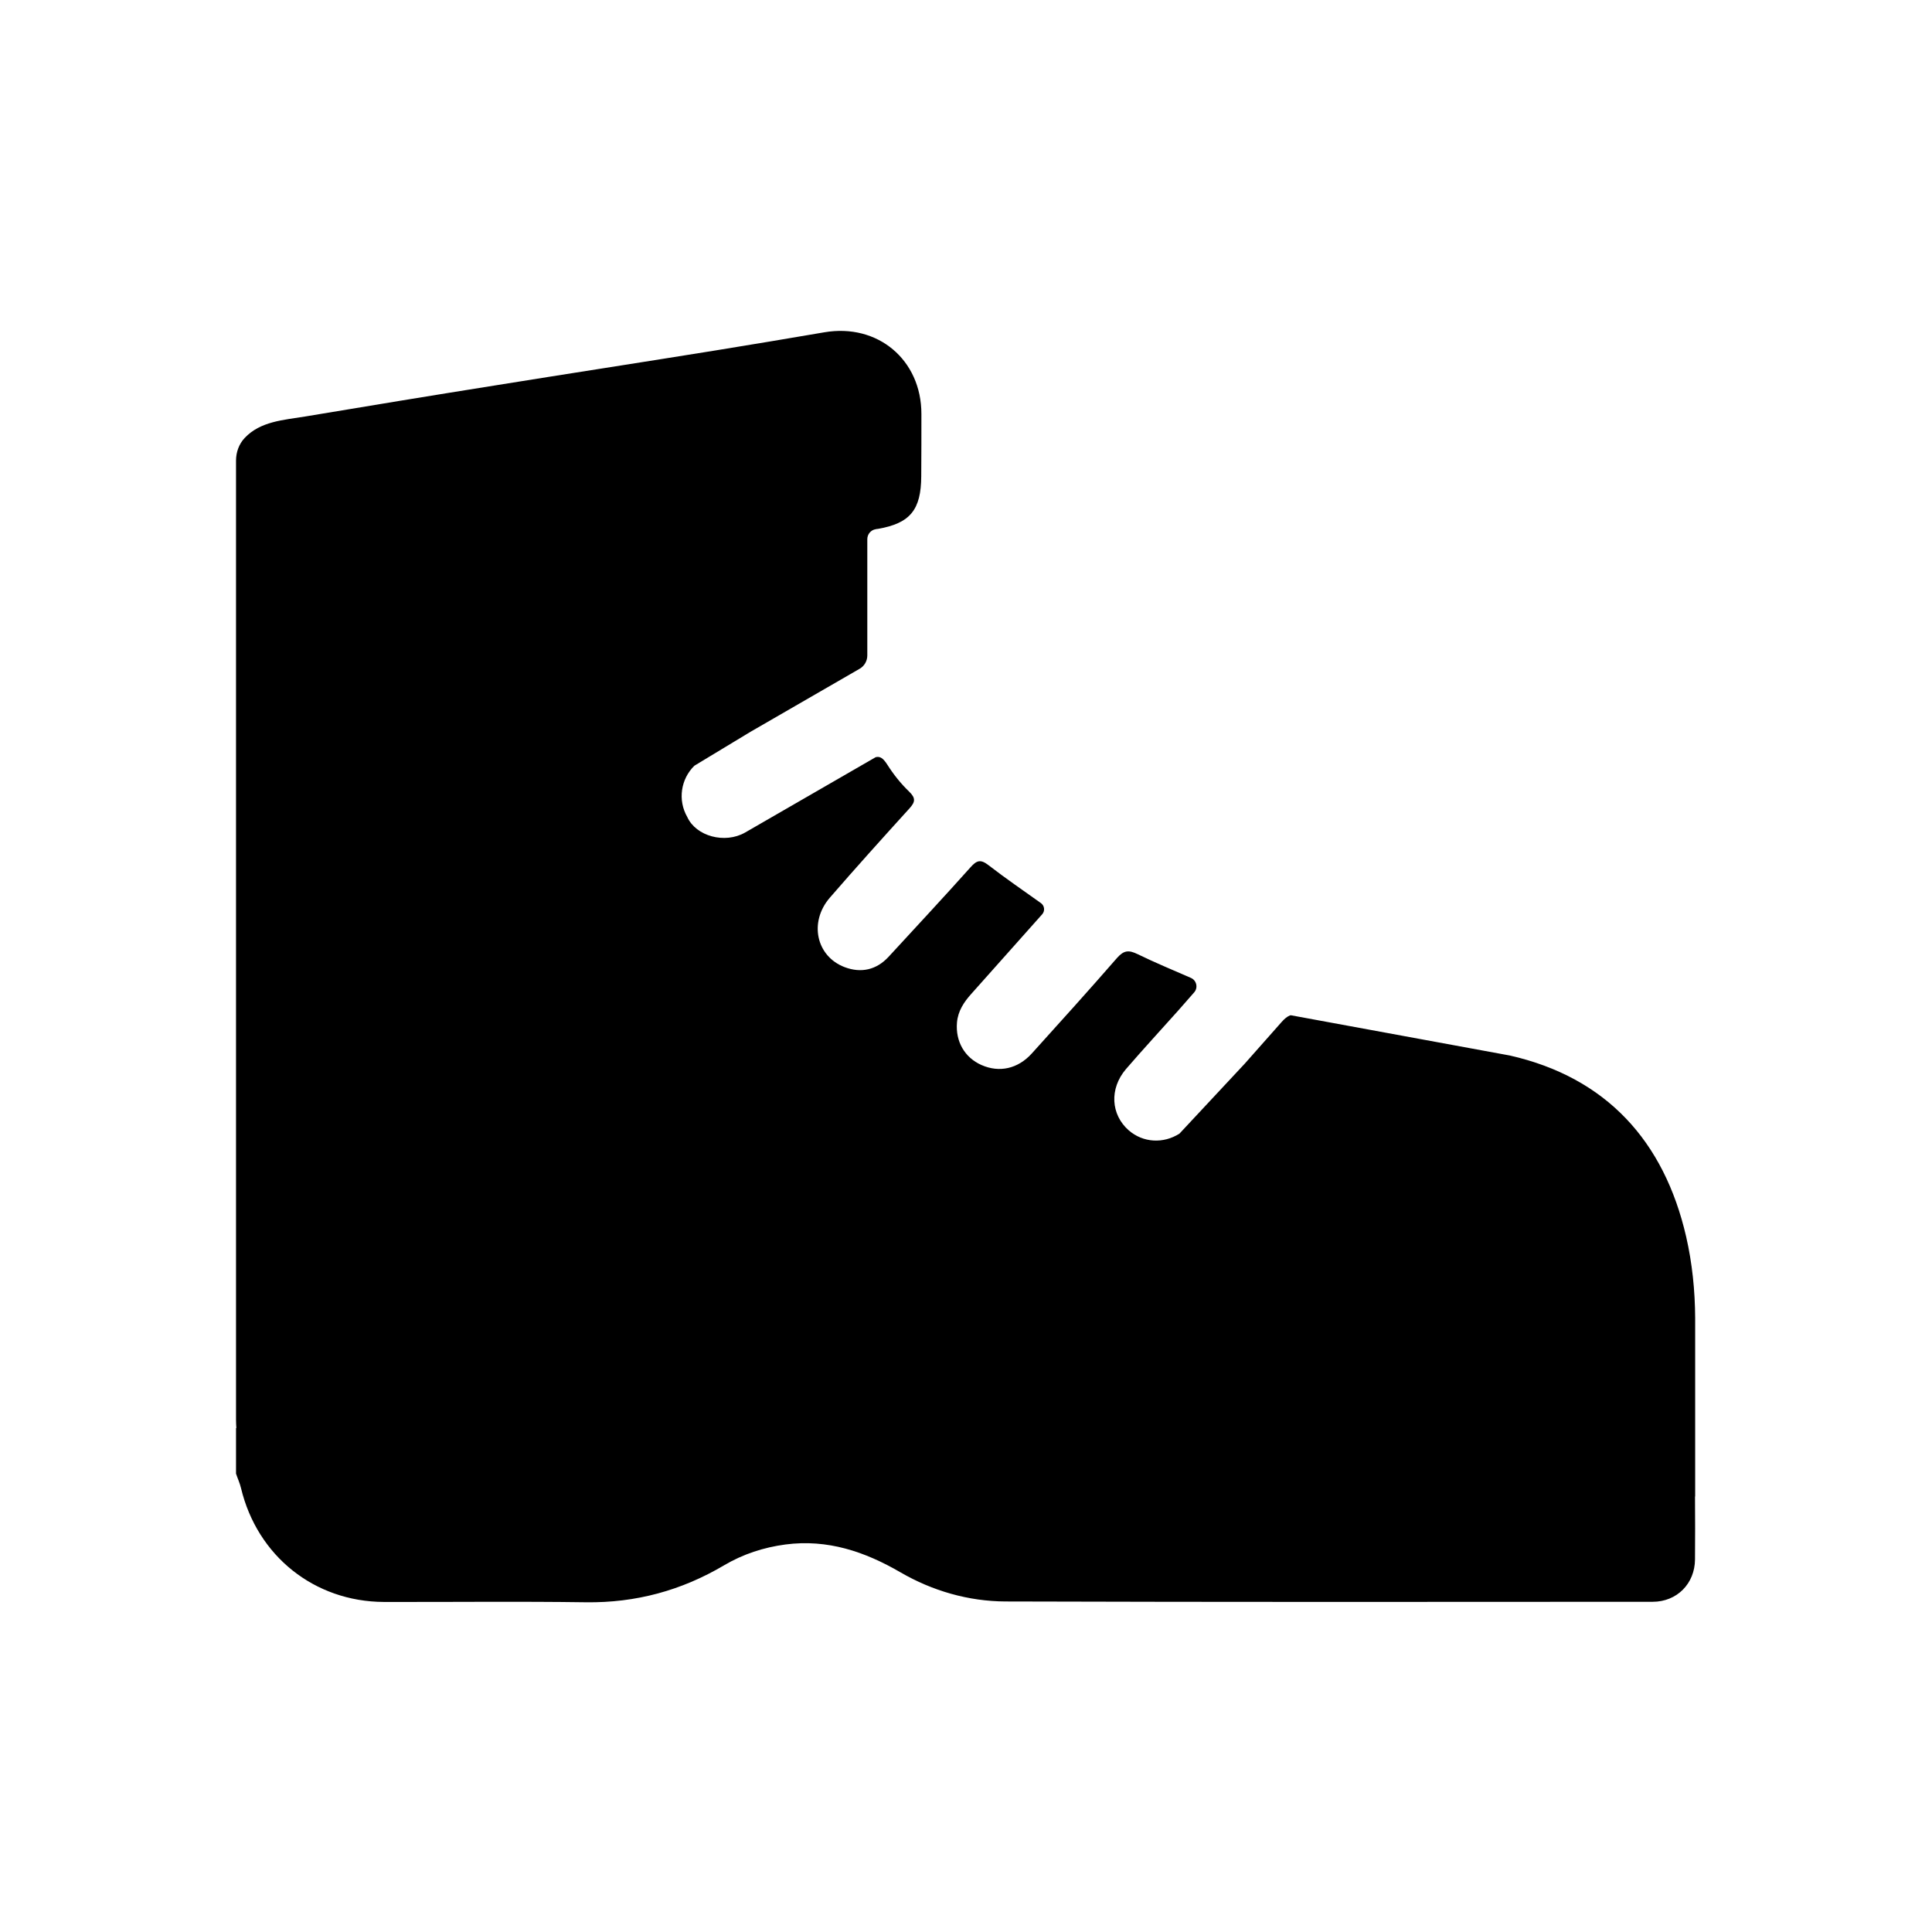
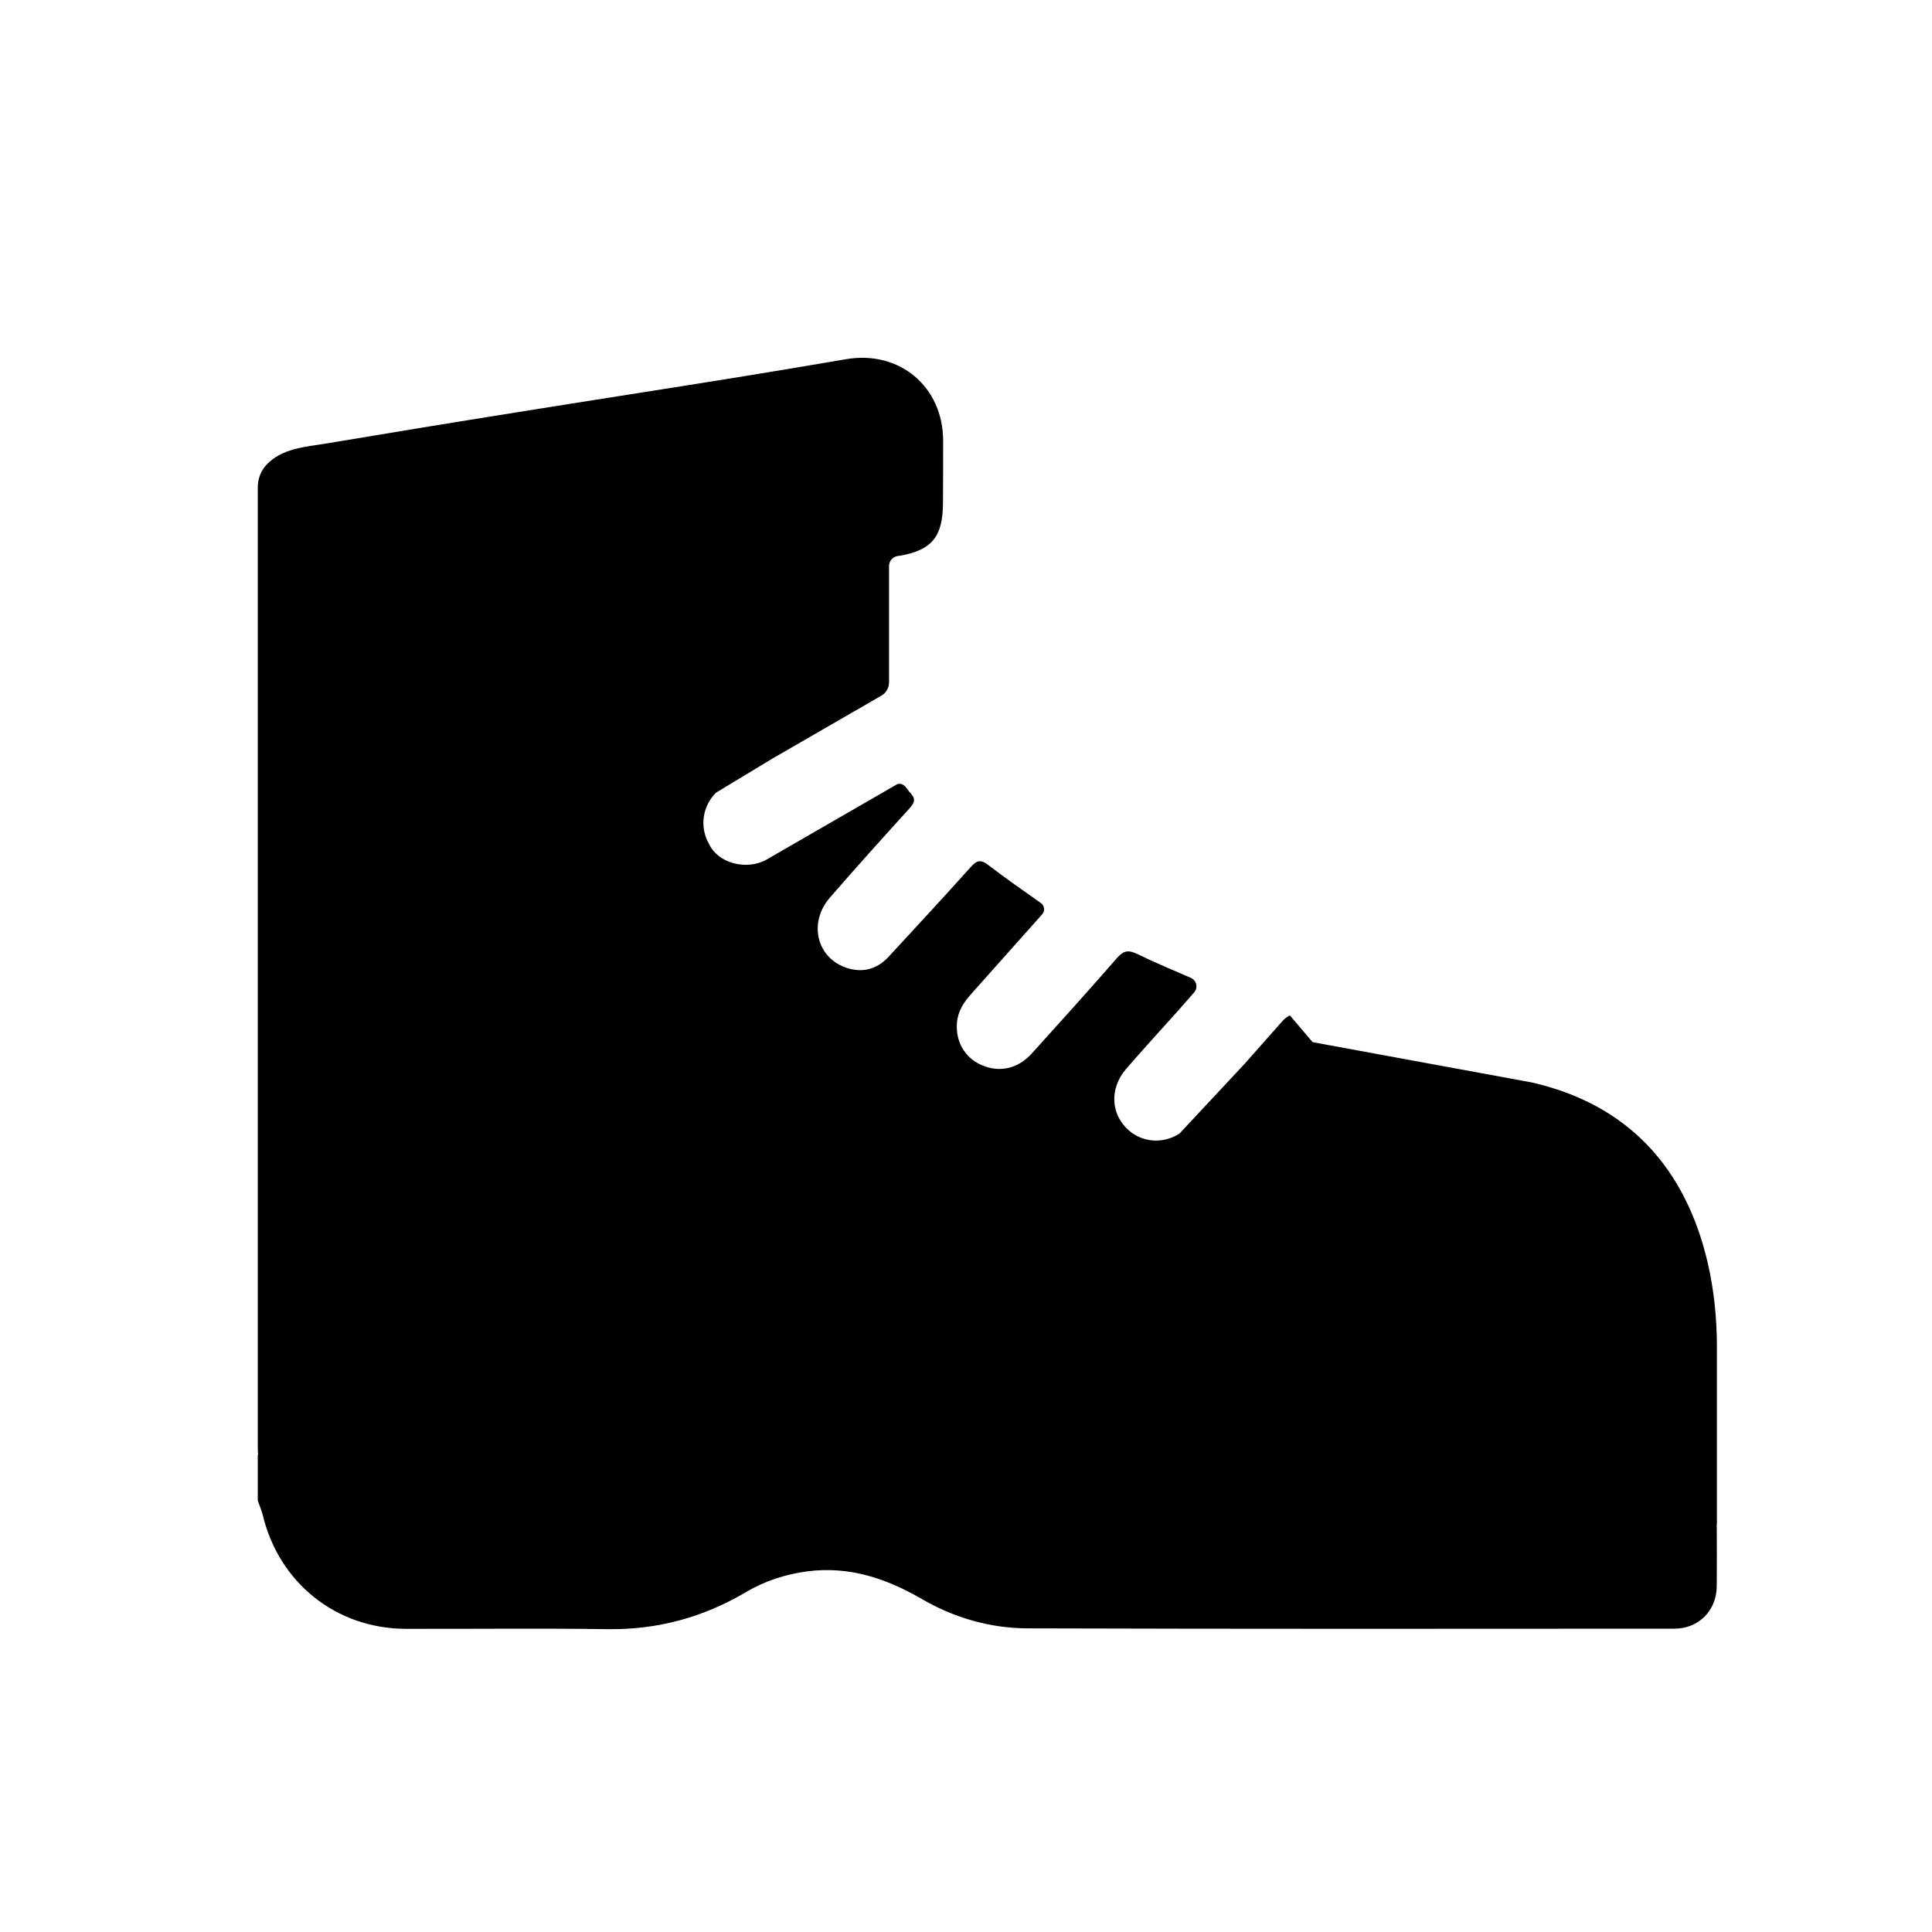
<svg xmlns="http://www.w3.org/2000/svg" height="120px" width="120px" viewBox="0 0 120 120">
  <g id="svg">
-     <path d="M80.12,63.07c-0.17,0.07-0.33,0.2-0.5,0.39c-0.77,0.87-1.54,1.74-2.31,2.61l-4.05,4.34c-1,0.64-2.26,0.57-3.15-0.2  c-1.12-0.98-1.21-2.59-0.18-3.8c1.06-1.23,2.16-2.42,3.24-3.63c0.33-0.37,0.66-0.75,1-1.14c0.26-0.29,0.15-0.75-0.2-0.9  c-1.15-0.5-2.25-0.96-3.32-1.48c-0.54-0.26-0.84-0.24-1.26,0.23c-1.74,2-3.52,3.97-5.3,5.94c-0.87,0.96-2.02,1.21-3.13,0.72  c-1.04-0.46-1.62-1.46-1.52-2.64c0.06-0.71,0.43-1.27,0.89-1.78c1.47-1.65,2.94-3.3,4.4-4.94c0.19-0.21,0.15-0.54-0.08-0.7  c-1.11-0.79-2.2-1.54-3.25-2.35c-0.5-0.39-0.74-0.3-1.13,0.14c-1.67,1.87-3.38,3.7-5.08,5.55c-0.75,0.81-1.7,1.03-2.73,0.64  c-1.76-0.67-2.23-2.79-0.92-4.31c1.62-1.87,3.28-3.71,4.95-5.55c0.35-0.39,0.41-0.63-0.03-1.05c-0.52-0.5-0.97-1.07-1.35-1.67  c-0.25-0.39-0.44-0.53-0.72-0.46l-8.11,4.68c-1.26,0.72-3.05,0.23-3.59-0.96v0c-0.61-1.06-0.4-2.37,0.44-3.19  c1.16-0.7,2.33-1.41,3.49-2.11l6.77-3.91c0.3-0.17,0.48-0.49,0.48-0.83v-7.22c0-0.31,0.22-0.57,0.52-0.62  c0.05-0.01,0.09-0.02,0.14-0.02c2.02-0.35,2.68-1.2,2.69-3.27c0.01-1.29,0.01-2.58,0.01-3.87c0-3.36-2.71-5.64-6.03-5.07  c-2.26,0.39-4.52,0.76-6.78,1.13c-4.53,0.73-9.07,1.43-13.61,2.16c-3.96,0.63-7.91,1.28-11.86,1.94c-1.35,0.22-2.78,0.3-3.75,1.33  c-0.36,0.38-0.54,0.89-0.54,1.41v6.36v1.91v7.74c0,2.83,0,5.66,0,8.5v5.31v10.09v5.31c0,3.19,0,6.37,0,9.56v4.79  c0,0.18,0.01,0.35,0.02,0.52c-0.01,0-0.01,0-0.02,0c0,0.94,0,1.89,0,2.83c0.1,0.3,0.24,0.6,0.31,0.9c1.01,4.22,4.56,7.05,8.87,7.07  c4.19,0.01,8.38-0.04,12.56,0.02c3.09,0.04,5.93-0.73,8.58-2.3c1.17-0.69,2.45-1.11,3.81-1.29c2.61-0.34,4.92,0.44,7.14,1.73  c1.98,1.15,4.22,1.8,6.52,1.81c13.4,0.04,26.8,0.03,40.2,0.02c1.51,0,2.62-1.13,2.63-2.63c0.01-1.3,0.01-2.61,0-3.91l0.01,0l0-10.92  c0-0.05,0-0.09,0-0.14v-0.03l0,0c-0.01-1.7-0.18-3.39-0.56-5.05c-1.37-5.94-4.96-9.89-10.95-11.25l-13.6-2.5" style="" />
+     <path d="M80.12,63.07c-0.17,0.07-0.33,0.2-0.5,0.39c-0.77,0.87-1.54,1.74-2.31,2.61l-4.05,4.34c-1,0.64-2.26,0.57-3.15-0.2  c-1.12-0.98-1.21-2.59-0.18-3.8c1.06-1.23,2.16-2.42,3.24-3.63c0.33-0.37,0.66-0.75,1-1.14c0.26-0.29,0.15-0.75-0.2-0.9  c-1.15-0.5-2.25-0.96-3.32-1.48c-0.54-0.26-0.84-0.24-1.26,0.23c-1.74,2-3.52,3.97-5.3,5.94c-0.87,0.96-2.02,1.21-3.13,0.72  c-1.04-0.46-1.62-1.46-1.52-2.64c0.06-0.71,0.43-1.27,0.89-1.78c1.47-1.65,2.94-3.3,4.4-4.94c0.19-0.21,0.15-0.54-0.08-0.7  c-1.11-0.79-2.2-1.54-3.25-2.35c-0.5-0.39-0.74-0.3-1.13,0.14c-1.67,1.87-3.38,3.7-5.08,5.55c-0.75,0.81-1.7,1.03-2.73,0.64  c-1.76-0.67-2.23-2.79-0.92-4.31c1.62-1.87,3.28-3.71,4.95-5.55c0.35-0.39,0.41-0.63-0.03-1.05c-0.25-0.39-0.44-0.53-0.72-0.46l-8.11,4.68c-1.26,0.72-3.05,0.23-3.59-0.96v0c-0.61-1.06-0.4-2.37,0.44-3.19  c1.16-0.7,2.33-1.41,3.49-2.11l6.77-3.91c0.3-0.17,0.48-0.49,0.48-0.83v-7.22c0-0.31,0.22-0.57,0.52-0.62  c0.05-0.01,0.09-0.02,0.14-0.02c2.02-0.35,2.68-1.2,2.69-3.27c0.01-1.29,0.01-2.58,0.01-3.87c0-3.36-2.71-5.64-6.03-5.07  c-2.26,0.39-4.52,0.76-6.78,1.13c-4.53,0.73-9.07,1.43-13.61,2.16c-3.96,0.63-7.91,1.28-11.86,1.94c-1.35,0.22-2.78,0.3-3.75,1.33  c-0.36,0.38-0.54,0.89-0.54,1.41v6.36v1.91v7.74c0,2.83,0,5.66,0,8.5v5.31v10.09v5.31c0,3.19,0,6.37,0,9.56v4.79  c0,0.18,0.01,0.35,0.02,0.52c-0.01,0-0.01,0-0.02,0c0,0.94,0,1.89,0,2.83c0.1,0.3,0.24,0.6,0.31,0.9c1.01,4.22,4.56,7.05,8.87,7.07  c4.19,0.01,8.38-0.04,12.56,0.02c3.09,0.04,5.93-0.73,8.58-2.3c1.17-0.69,2.45-1.11,3.81-1.29c2.61-0.34,4.92,0.44,7.14,1.73  c1.98,1.15,4.22,1.8,6.52,1.81c13.4,0.04,26.8,0.03,40.2,0.02c1.51,0,2.62-1.13,2.63-2.63c0.01-1.3,0.01-2.61,0-3.91l0.01,0l0-10.92  c0-0.05,0-0.09,0-0.14v-0.03l0,0c-0.01-1.7-0.18-3.39-0.56-5.05c-1.37-5.94-4.96-9.89-10.95-11.25l-13.6-2.5" style="" />
  </g>
</svg>